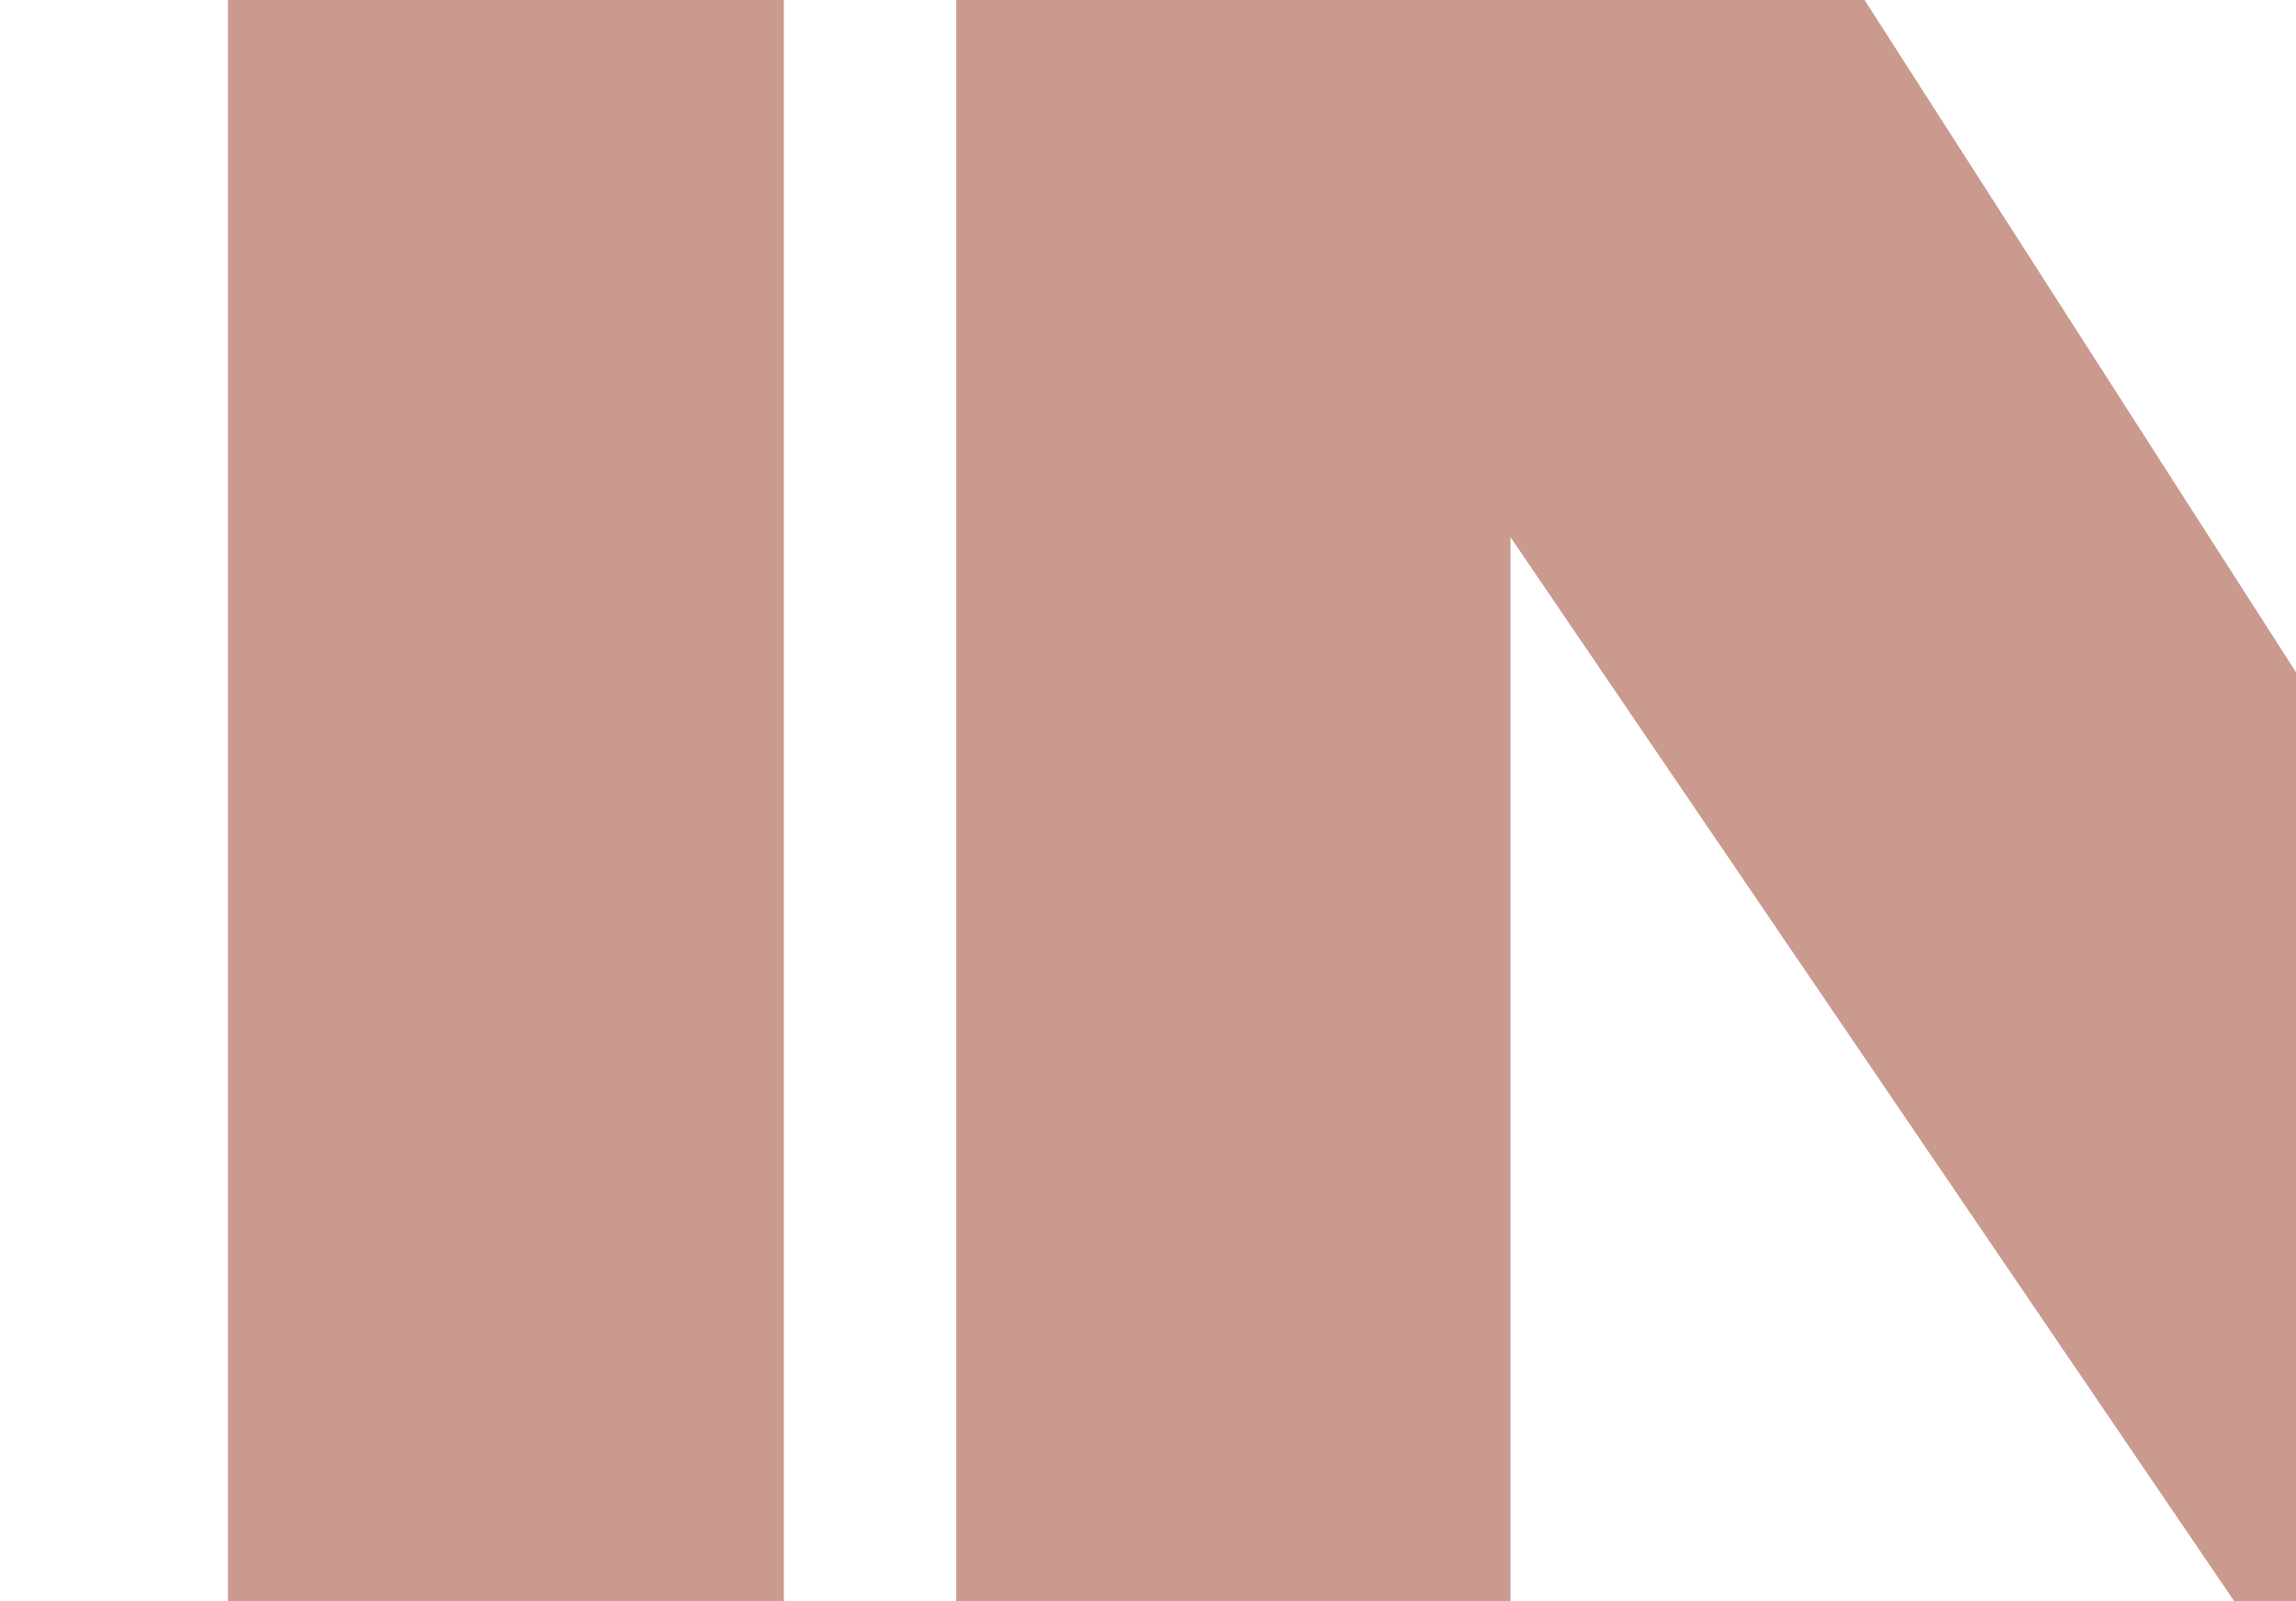
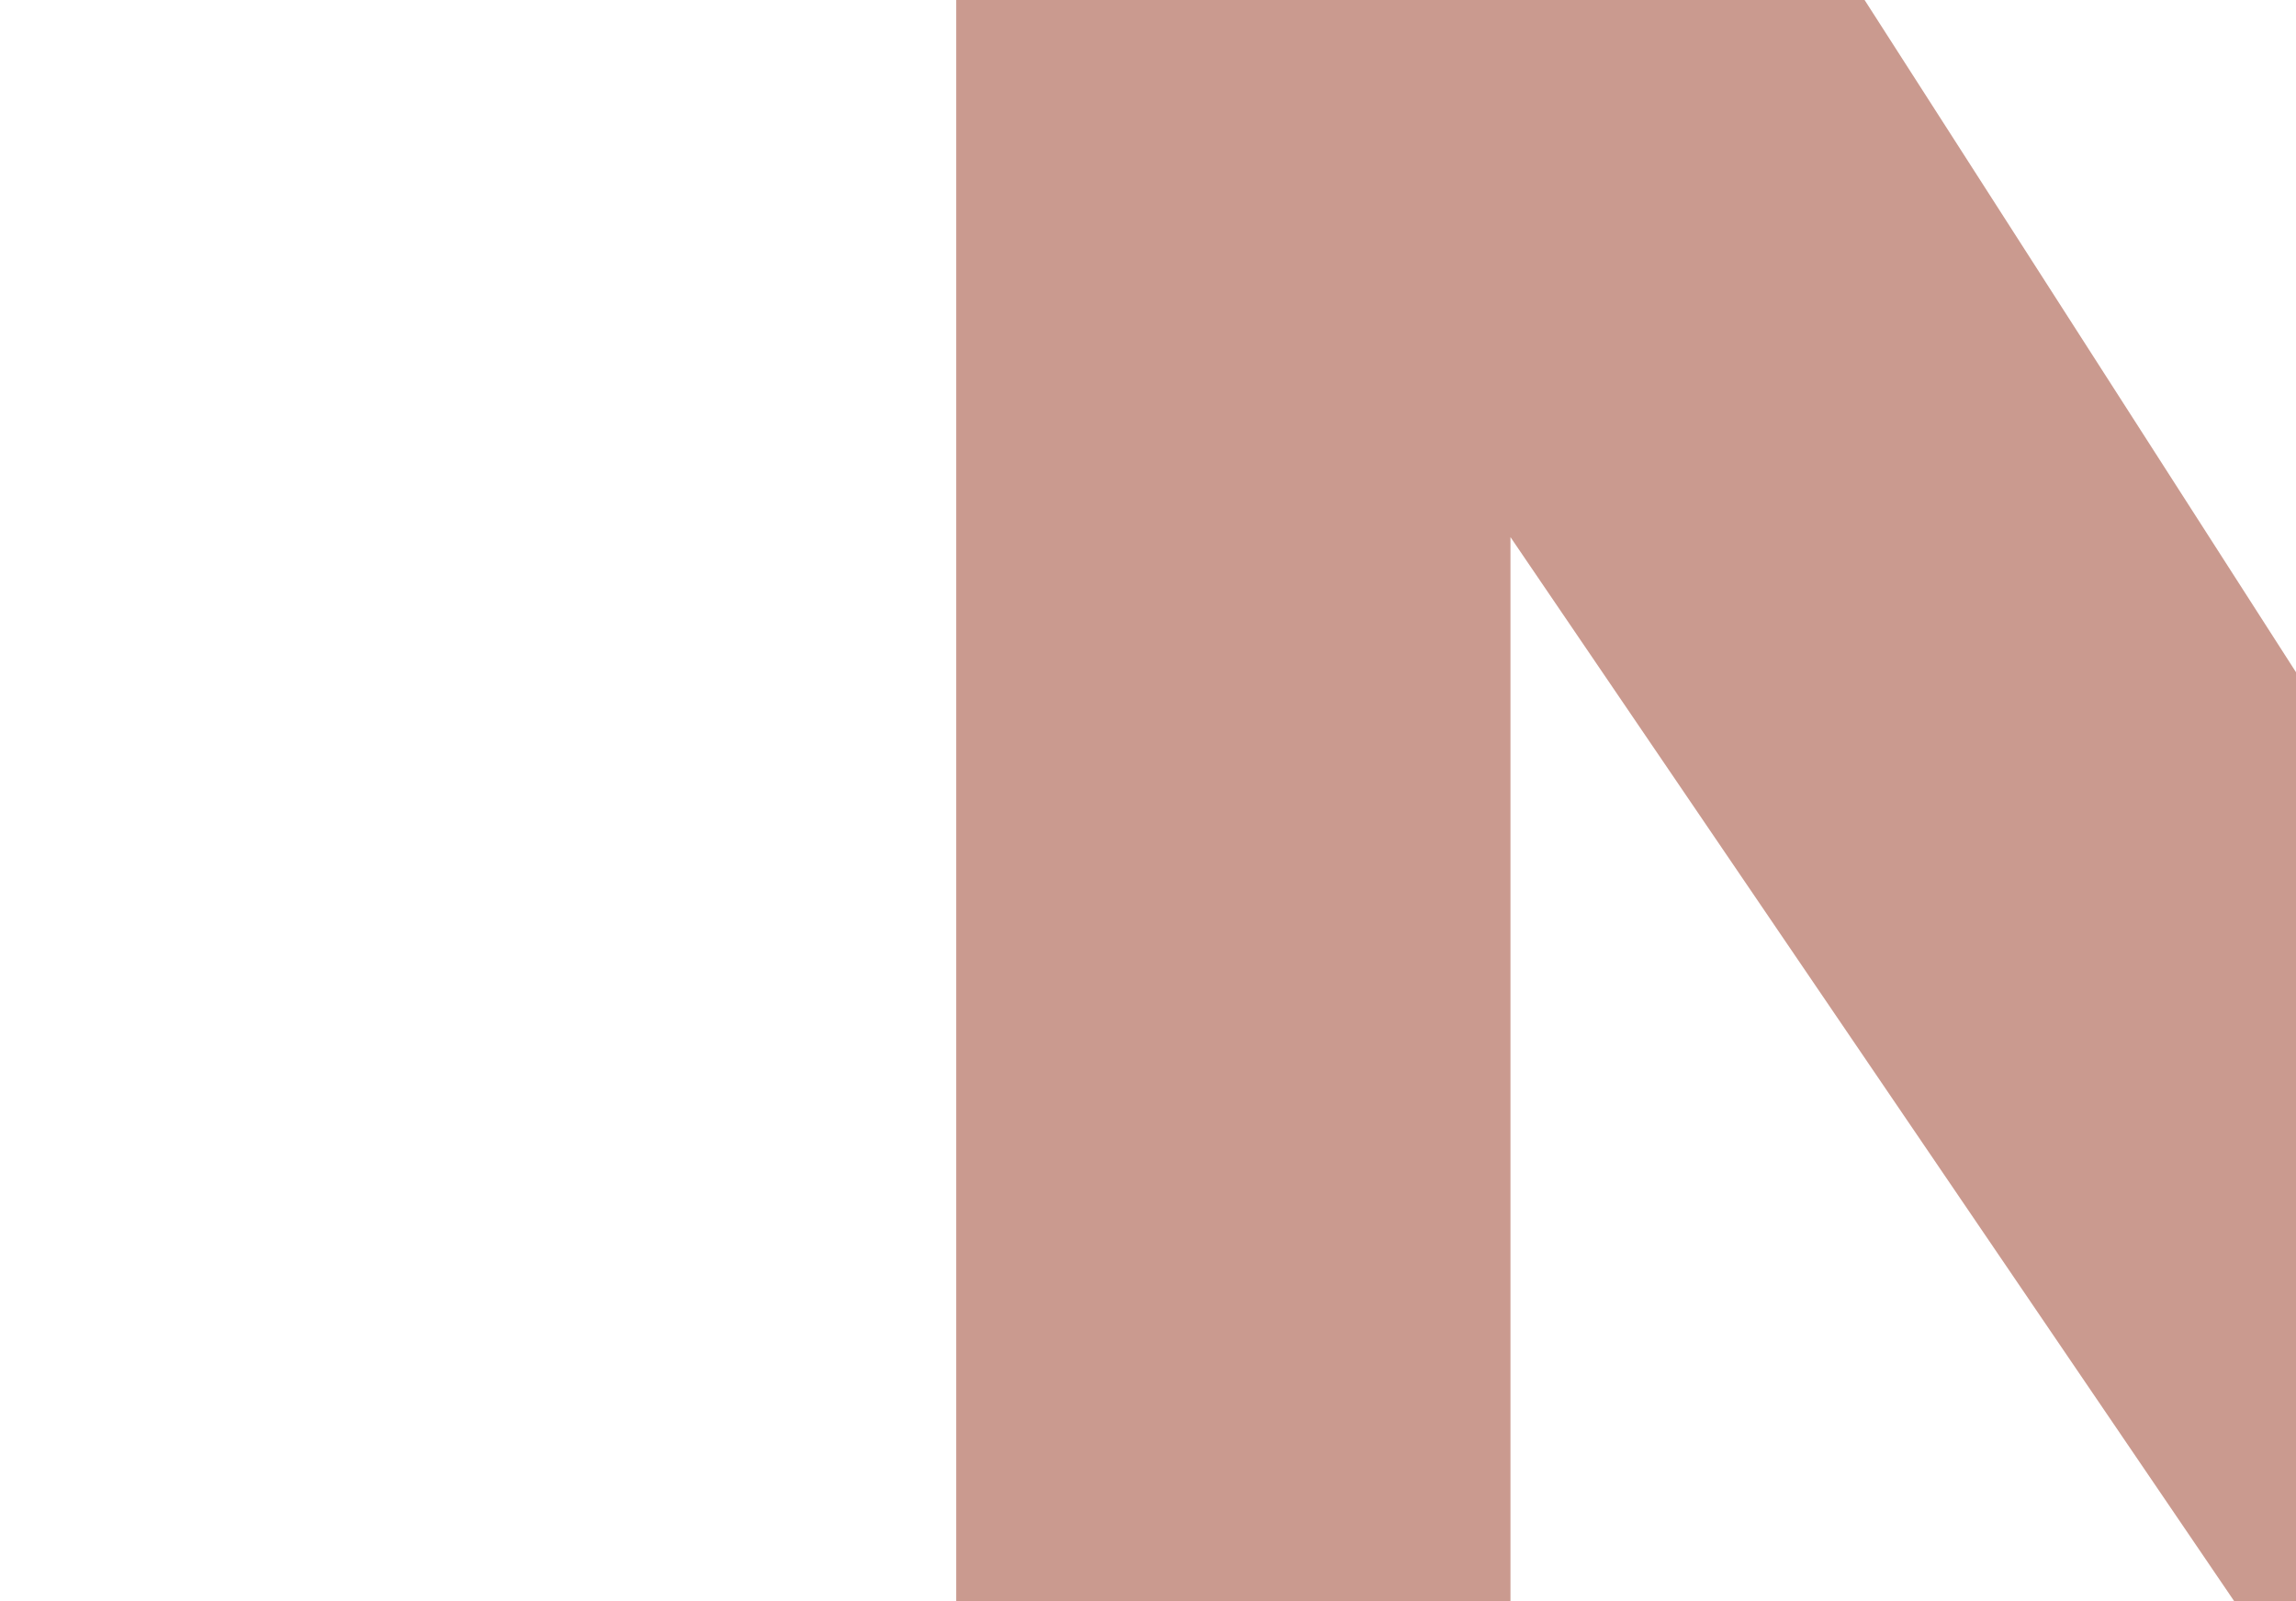
<svg xmlns="http://www.w3.org/2000/svg" version="1.1" id="Ebene_1" x="0px" y="0px" width="413px" height="288px" viewBox="0 0 413 288" style="enable-background:new 0 0 413 288;" xml:space="preserve">
  <style type="text/css">
	.st0{fill:#CA9A8F;}
</style>
  <g>
    <path class="st0" d="M413,120.9L335.4,0H172v288h99.7V96.6L401.9,288H413V120.9z" />
-     <path class="st0" d="M141,0H41v1.3V288h100V1.3V0z" />
  </g>
</svg>